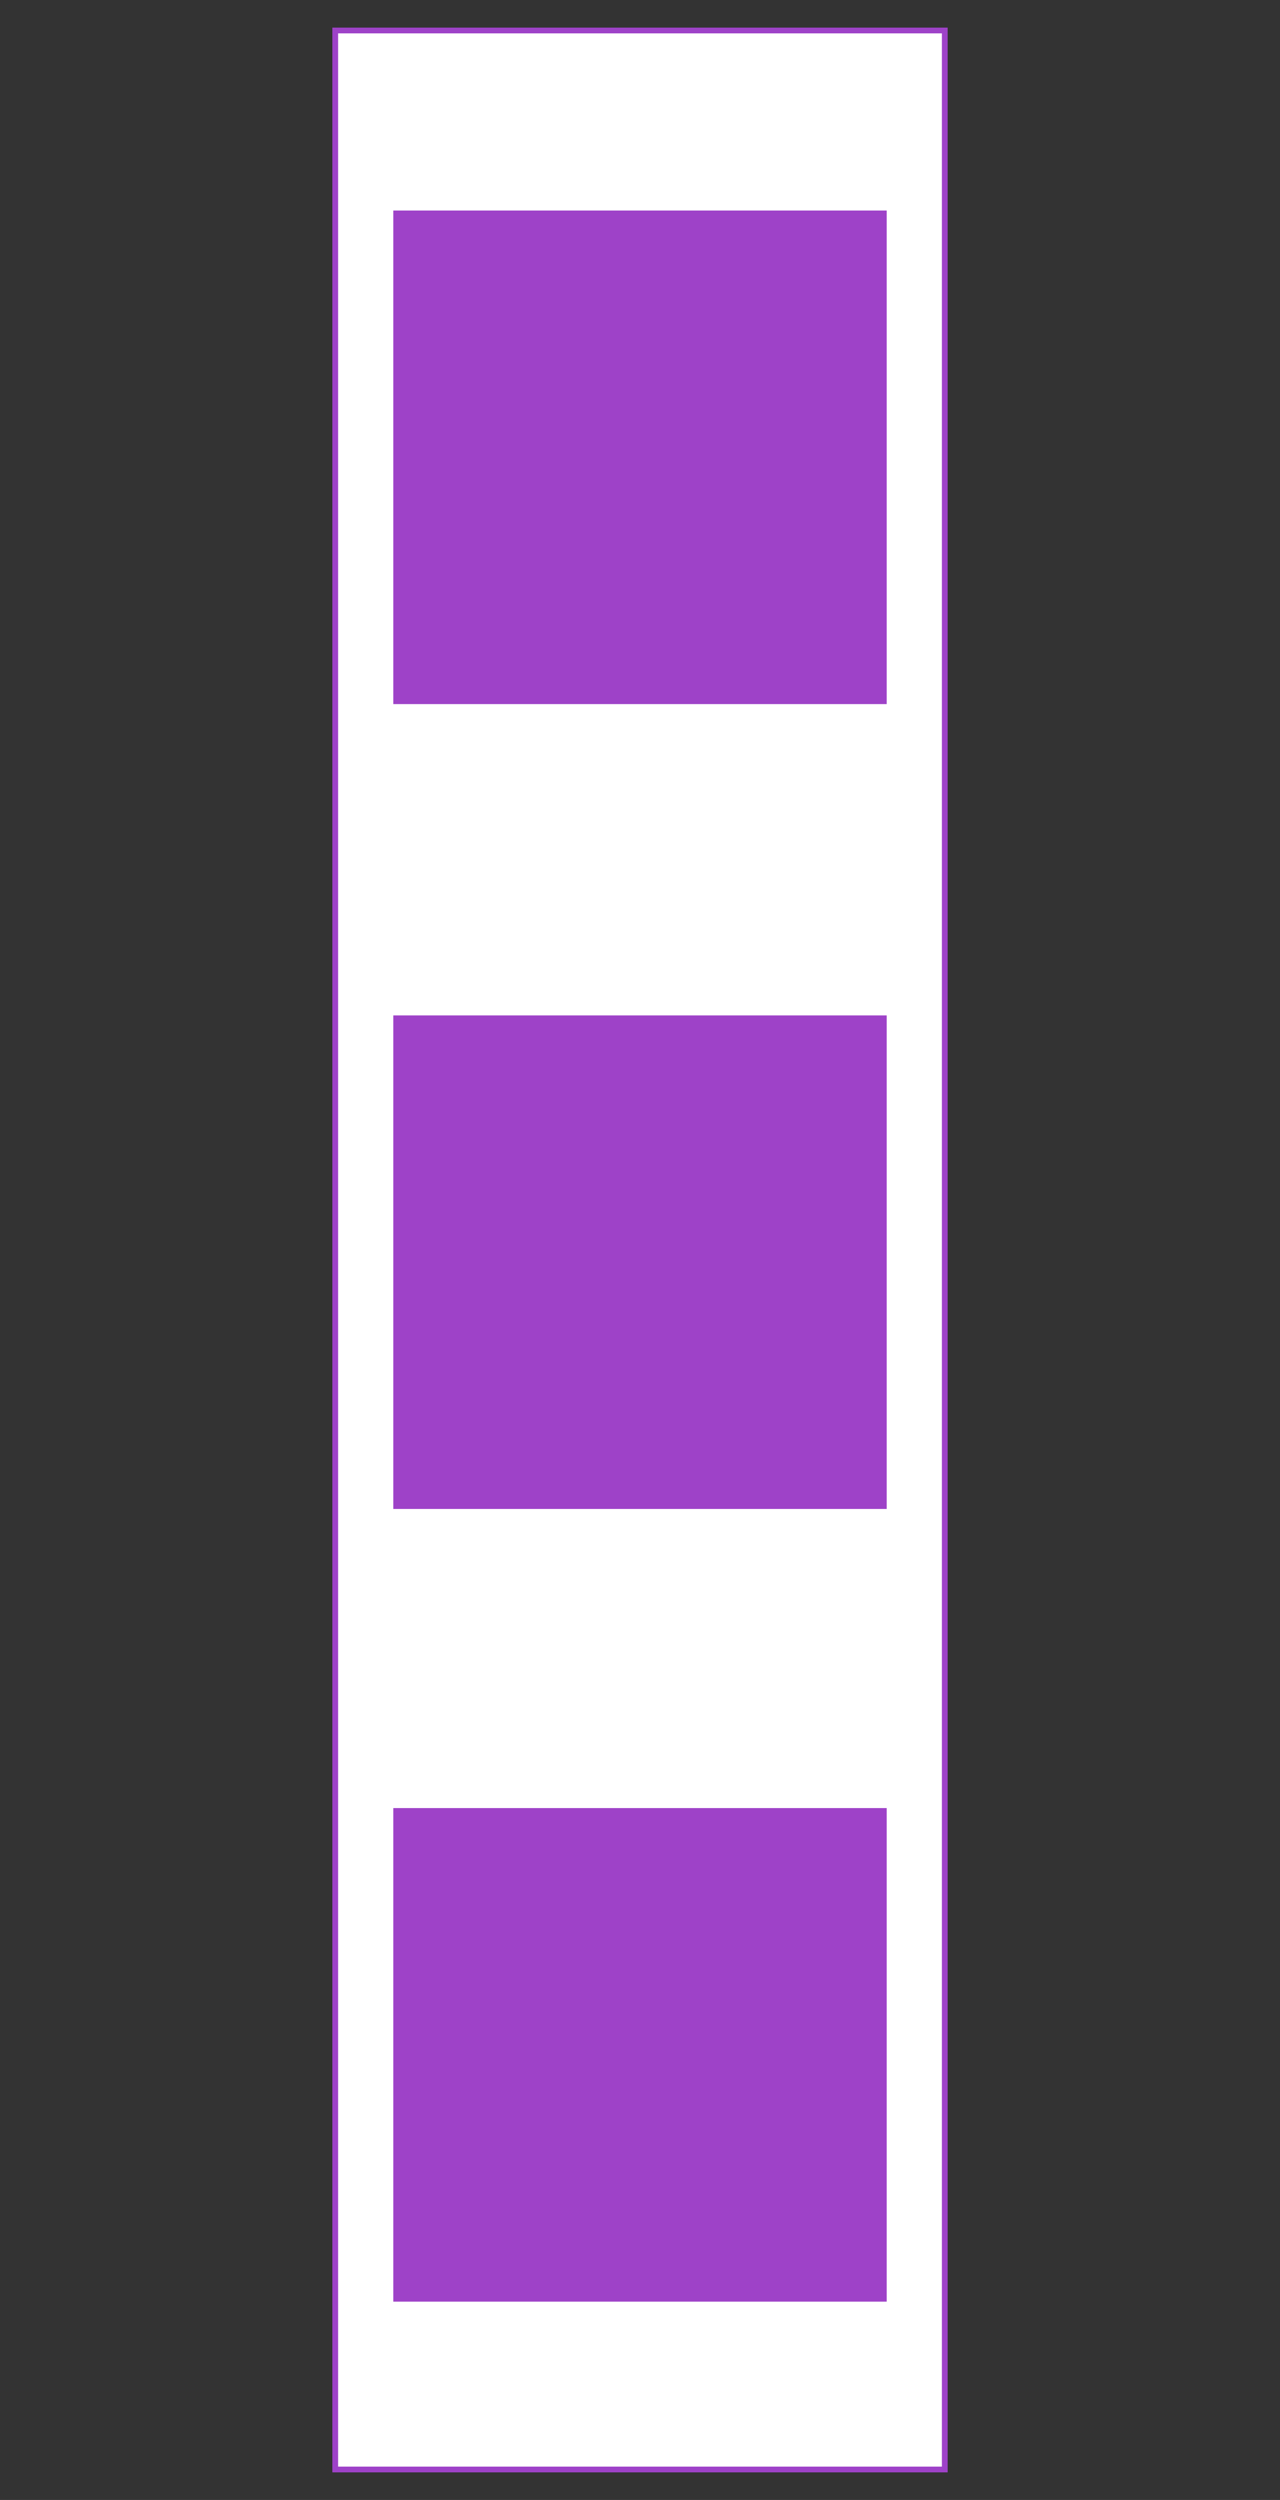
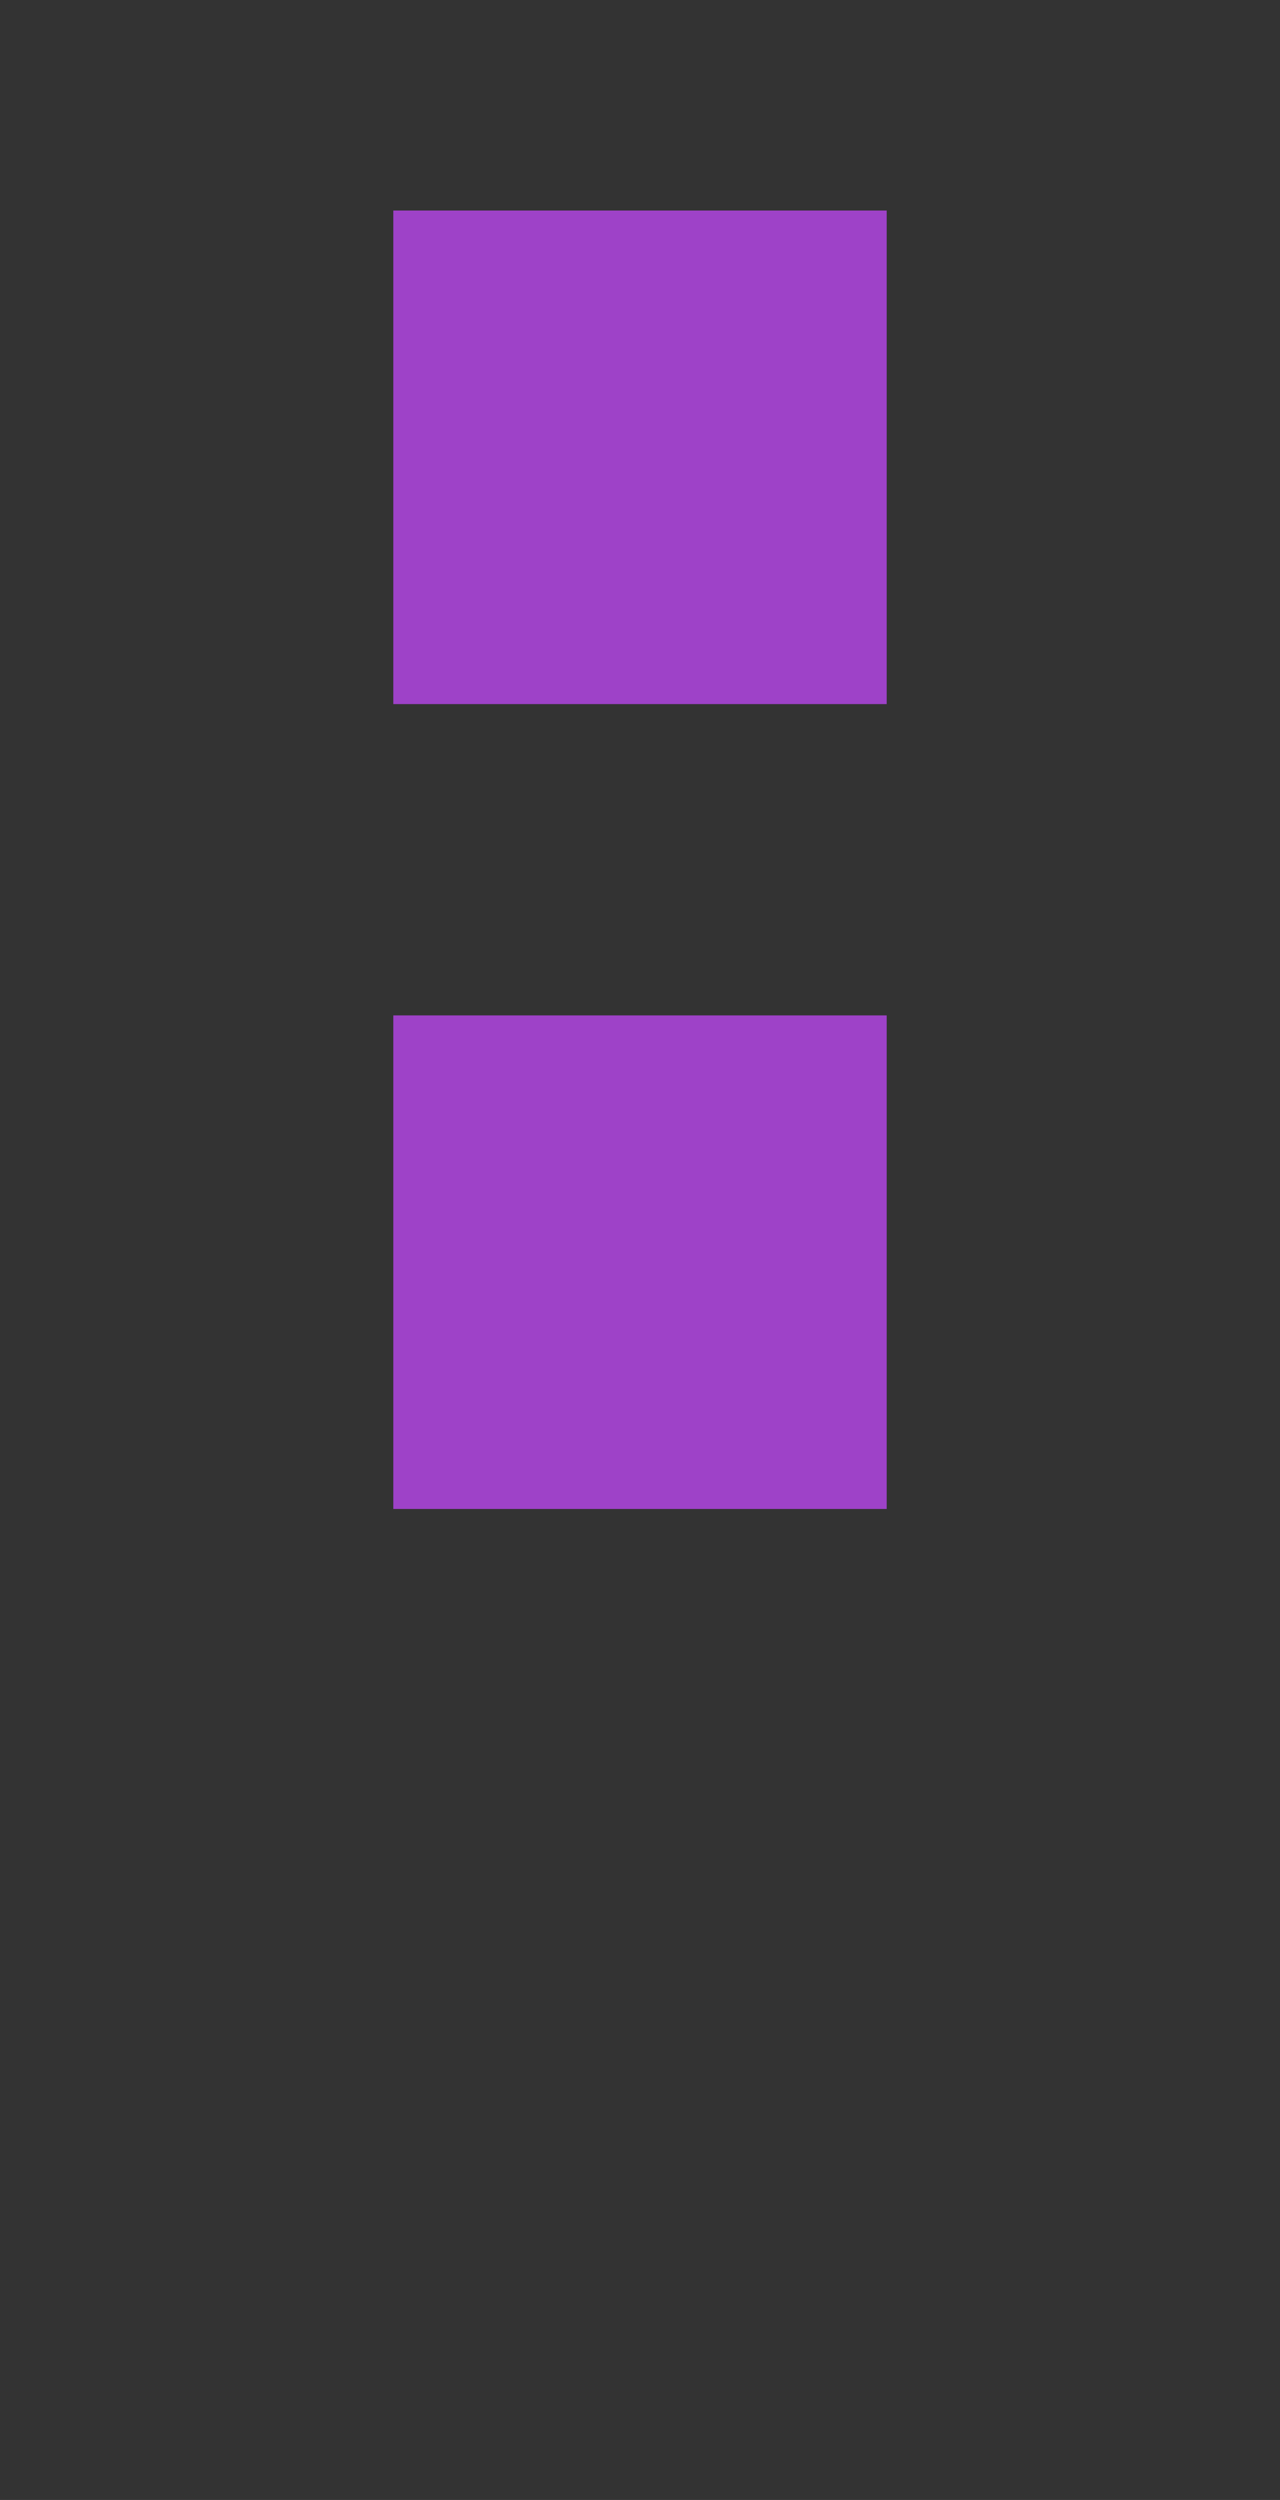
<svg xmlns="http://www.w3.org/2000/svg" baseProfile="full" height="410.0" version="1.1" viewBox="0 0 210 410.0" width="210">
  <rect x="0" y="0" width="210" height="410.0" fill="#333333" stroke="none" />
  <defs />
-   <rect fill="rgb(255,255,255)" fill-opacity="1" height="400.0" rx="0.0" ry="0.0" stroke="rgb(158,66,200)" stroke-width="0.25mm" width="100.0" x="55.0" y="5.0" />
  <defs />
  <rect fill="rgb(158,66,200)" fill-opacity="1" height="80.0" rx="0.0" ry="0.0" stroke="rgb(158,66,200)" stroke-width="0.25mm" width="80.0" x="65.0" y="167.0" />
  <defs />
  <rect fill="rgb(158,66,200)" fill-opacity="1" height="80.0" rx="0.0" ry="0.0" stroke="rgb(158,66,200)" stroke-width="0.25mm" width="80.0" x="65.0" y="35.0" />
  <defs />
-   <rect fill="rgb(158,66,200)" fill-opacity="1" height="80.0" rx="0.0" ry="0.0" stroke="rgb(158,66,200)" stroke-width="0.25mm" width="80.0" x="65.0" y="297.0" />
  <defs />
</svg>